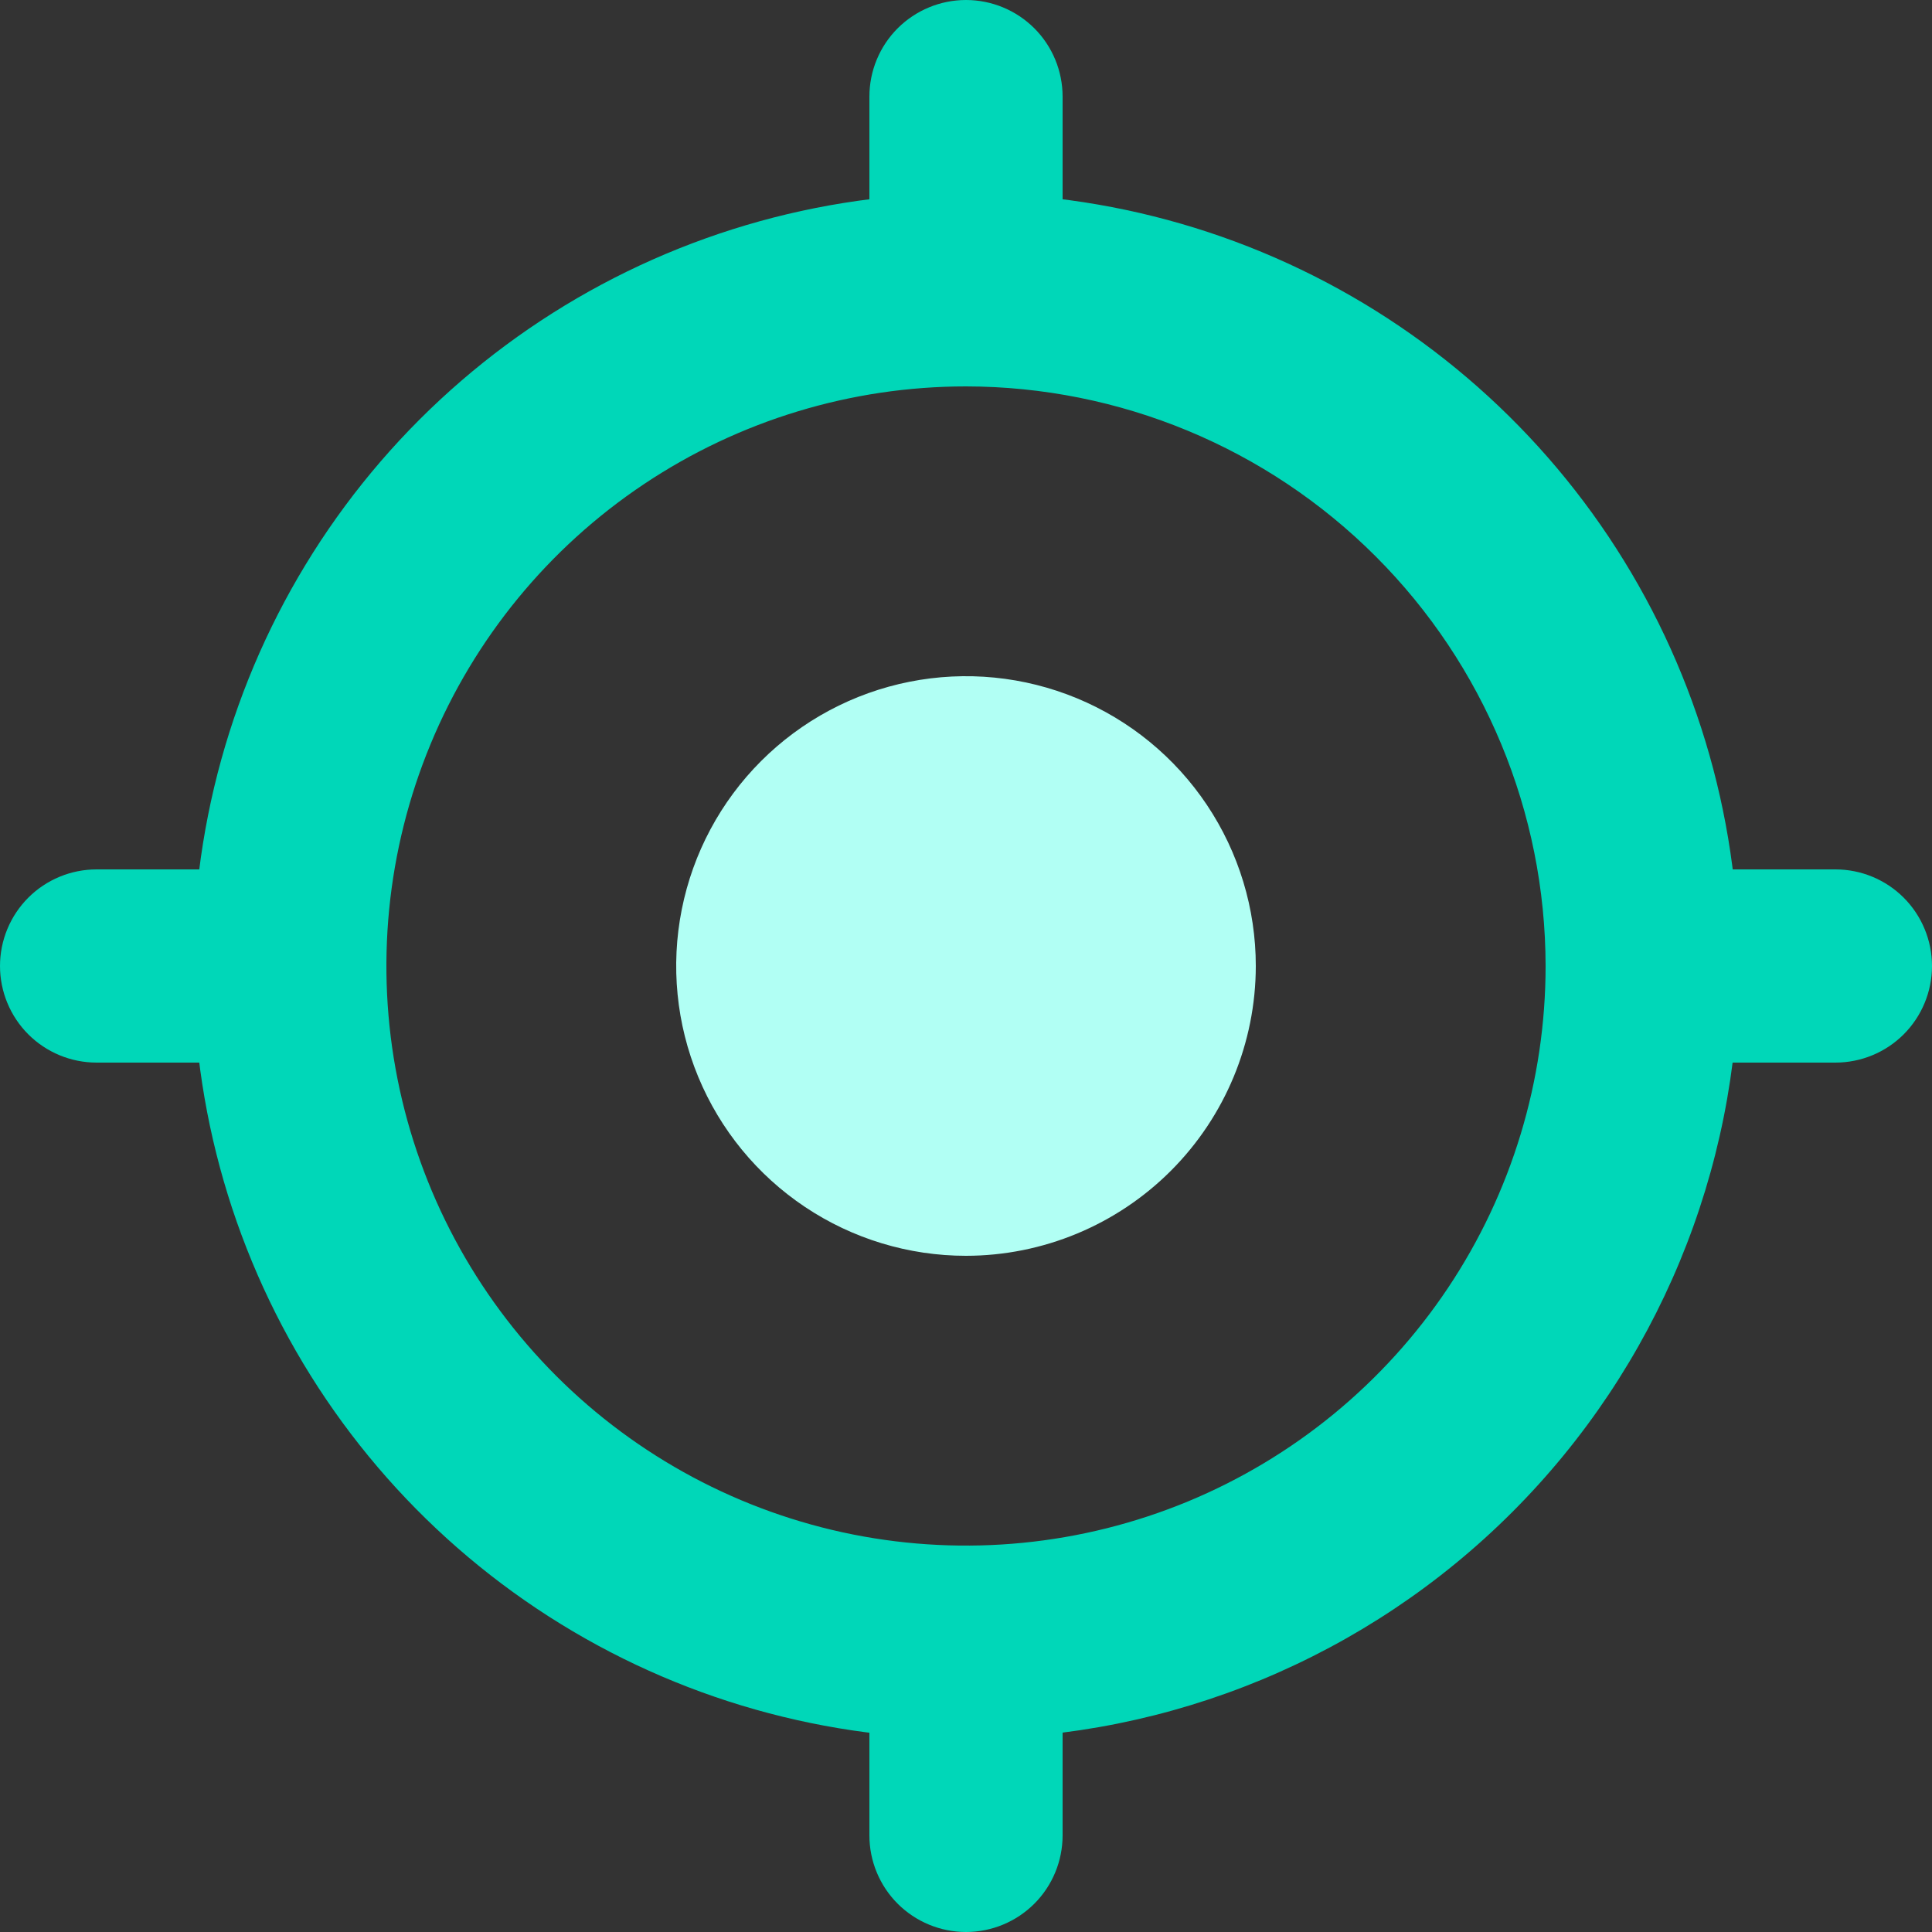
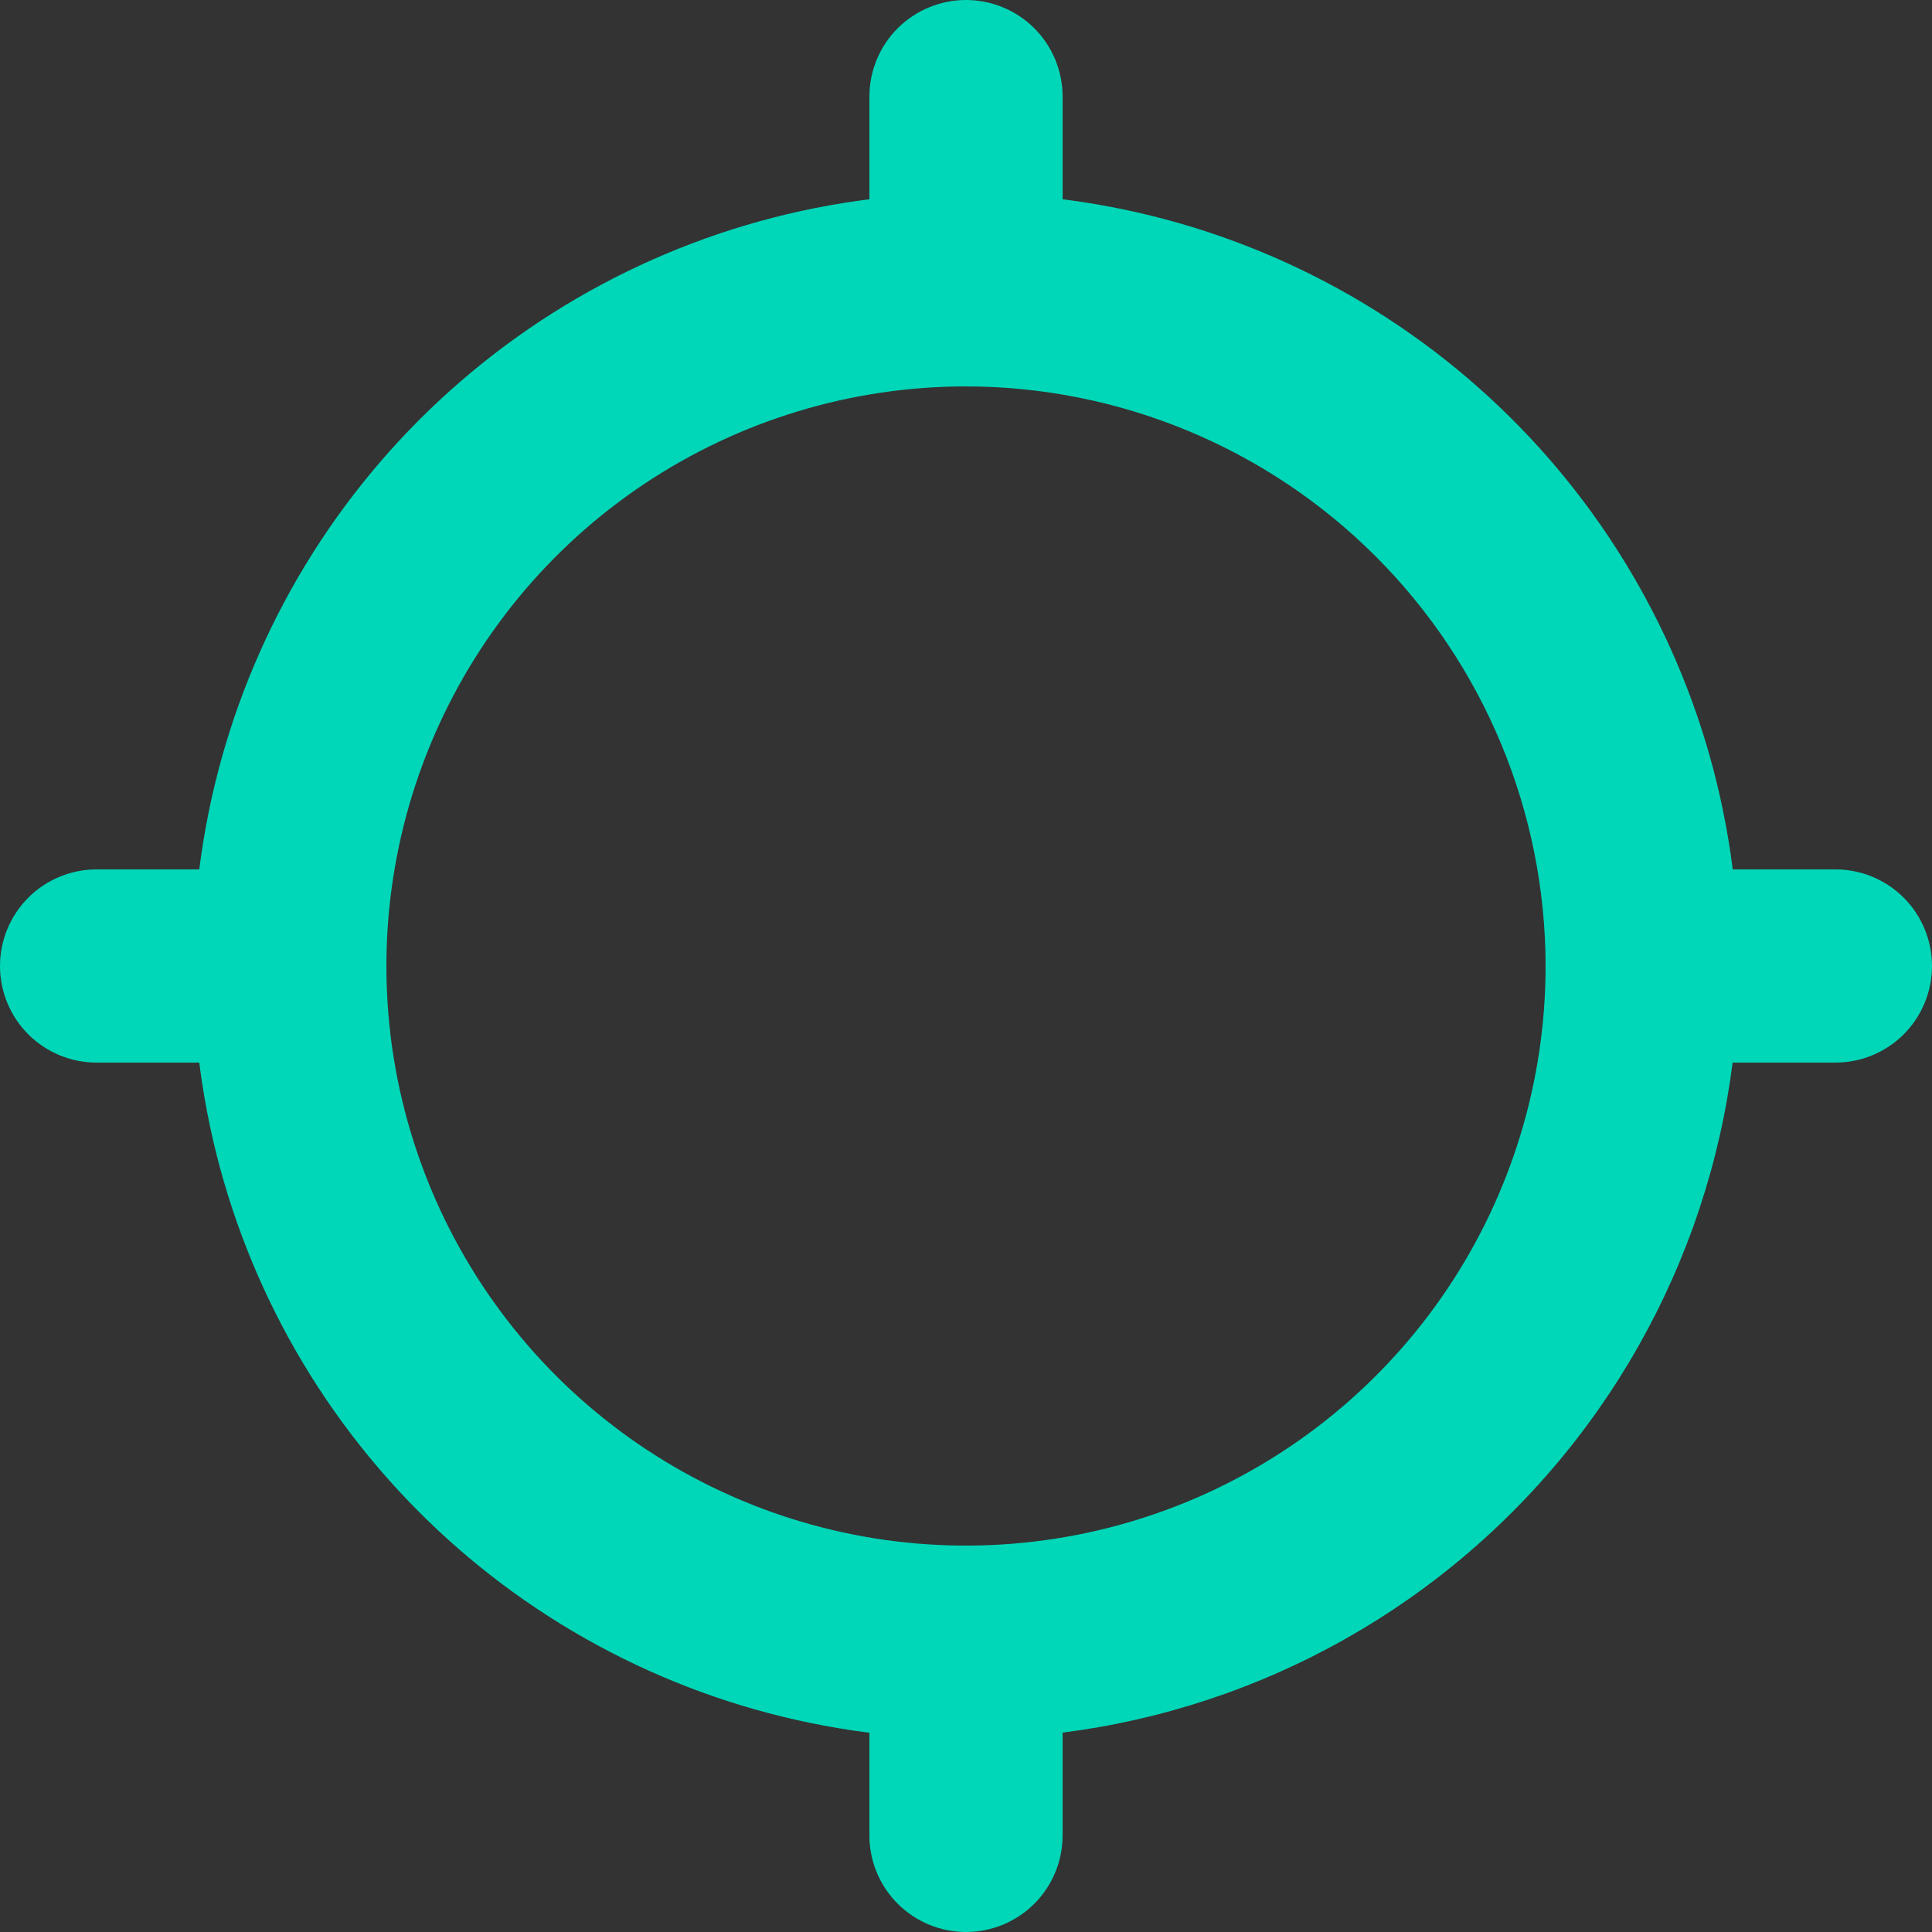
<svg xmlns="http://www.w3.org/2000/svg" width="58" height="58" viewBox="0 0 58 58" fill="none">
  <rect x="0" y="0" width="58" height="58" fill="#333333" stroke="none" />
  <path d="M29 52.2C24.412 52.2 19.926 50.839 16.111 48.29C12.296 45.741 9.322 42.118 7.566 37.878C5.81 33.639 5.351 28.974 6.246 24.474C7.141 19.974 9.351 15.84 12.595 12.595C15.84 9.351 19.974 7.141 24.474 6.246C28.974 5.351 33.639 5.81 37.878 7.566C42.117 9.322 45.741 12.296 48.29 16.111C50.839 19.926 52.2 24.412 52.2 29C52.192 35.151 49.746 41.047 45.396 45.397C41.047 49.746 35.151 52.192 29 52.2ZM29 11.6C25.559 11.6 22.195 12.621 19.333 14.533C16.472 16.444 14.242 19.162 12.925 22.341C11.608 25.521 11.263 29.019 11.934 32.395C12.606 35.77 14.263 38.87 16.696 41.304C19.13 43.737 22.23 45.394 25.605 46.066C28.981 46.737 32.479 46.392 35.659 45.076C38.838 43.759 41.556 41.528 43.468 38.667C45.38 35.806 46.4 32.441 46.4 29C46.395 24.387 44.56 19.964 41.298 16.702C38.036 13.44 33.613 11.605 29 11.6Z" fill="#00D7B8" />
-   <path d="M29 37.7C27.279 37.7 25.597 37.19 24.167 36.234C22.736 35.278 21.621 33.919 20.962 32.329C20.304 30.74 20.131 28.99 20.467 27.303C20.803 25.615 21.631 24.065 22.848 22.848C24.065 21.631 25.615 20.803 27.303 20.467C28.99 20.131 30.74 20.304 32.329 20.962C33.919 21.621 35.278 22.736 36.234 24.167C37.19 25.597 37.7 27.279 37.7 29C37.698 31.307 36.78 33.518 35.149 35.149C33.518 36.78 31.307 37.698 29 37.7Z" fill="#B1FFF4" />
  <path d="M29 58C28.231 58 27.493 57.694 26.949 57.151C26.405 56.607 26.1 55.869 26.1 55.1V49.3C26.1 48.531 26.405 47.793 26.949 47.249C27.493 46.706 28.231 46.4 29 46.4C29.769 46.4 30.507 46.706 31.051 47.249C31.595 47.793 31.9 48.531 31.9 49.3V55.1C31.9 55.869 31.595 56.607 31.051 57.151C30.507 57.694 29.769 58 29 58ZM29 11.6C28.231 11.6 27.493 11.294 26.949 10.751C26.405 10.207 26.1 9.469 26.1 8.7V2.9C26.1 2.131 26.405 1.393 26.949 0.849C27.493 0.306 28.231 0 29 0C29.769 0 30.507 0.306 31.051 0.849C31.595 1.393 31.9 2.131 31.9 2.9V8.7C31.9 9.469 31.595 10.207 31.051 10.751C30.507 11.294 29.769 11.6 29 11.6ZM8.7 31.9H2.9C2.131 31.9 1.393 31.595 0.849 31.051C0.306 30.507 0 29.769 0 29C0 28.231 0.306 27.493 0.849 26.949C1.393 26.405 2.131 26.1 2.9 26.1H8.7C9.469 26.1 10.207 26.405 10.751 26.949C11.294 27.493 11.6 28.231 11.6 29C11.6 29.769 11.294 30.507 10.751 31.051C10.207 31.595 9.469 31.9 8.7 31.9ZM55.1 31.9H49.3C48.531 31.9 47.793 31.595 47.249 31.051C46.706 30.507 46.4 29.769 46.4 29C46.4 28.231 46.706 27.493 47.249 26.949C47.793 26.405 48.531 26.1 49.3 26.1H55.1C55.869 26.1 56.607 26.405 57.151 26.949C57.694 27.493 58 28.231 58 29C58 29.769 57.694 30.507 57.151 31.051C56.607 31.595 55.869 31.9 55.1 31.9Z" fill="#00D7B8" />
</svg>